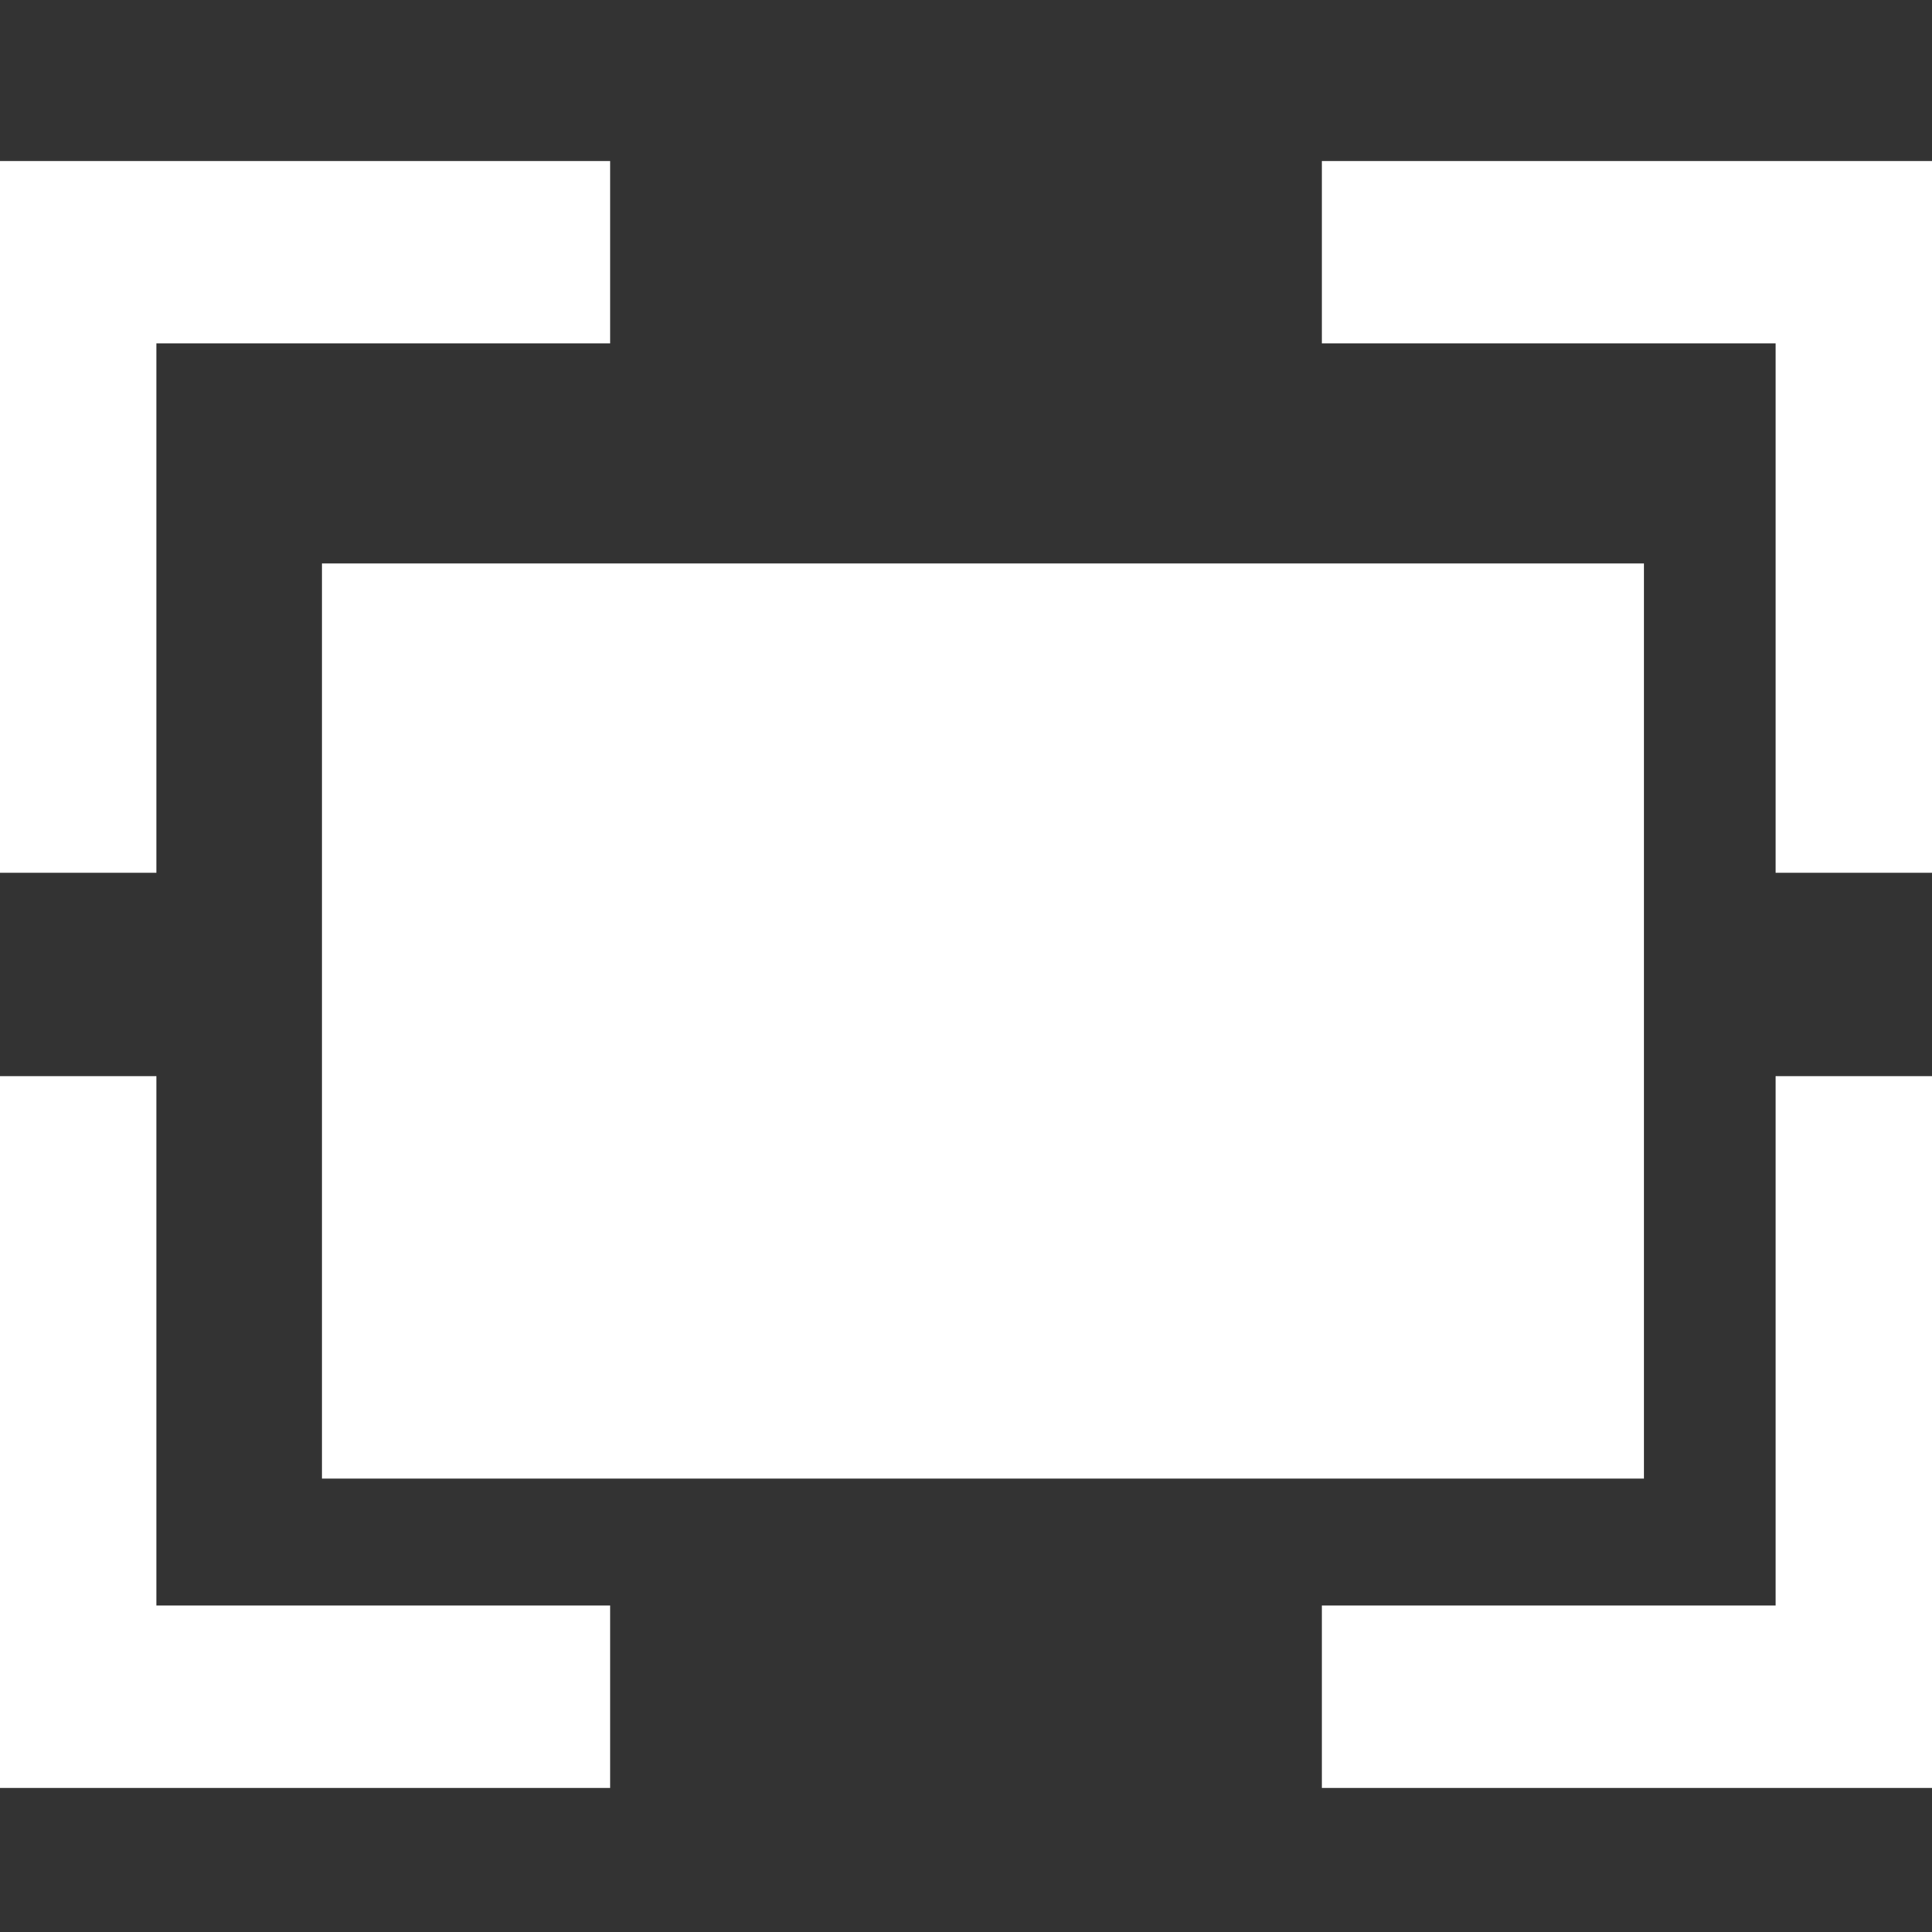
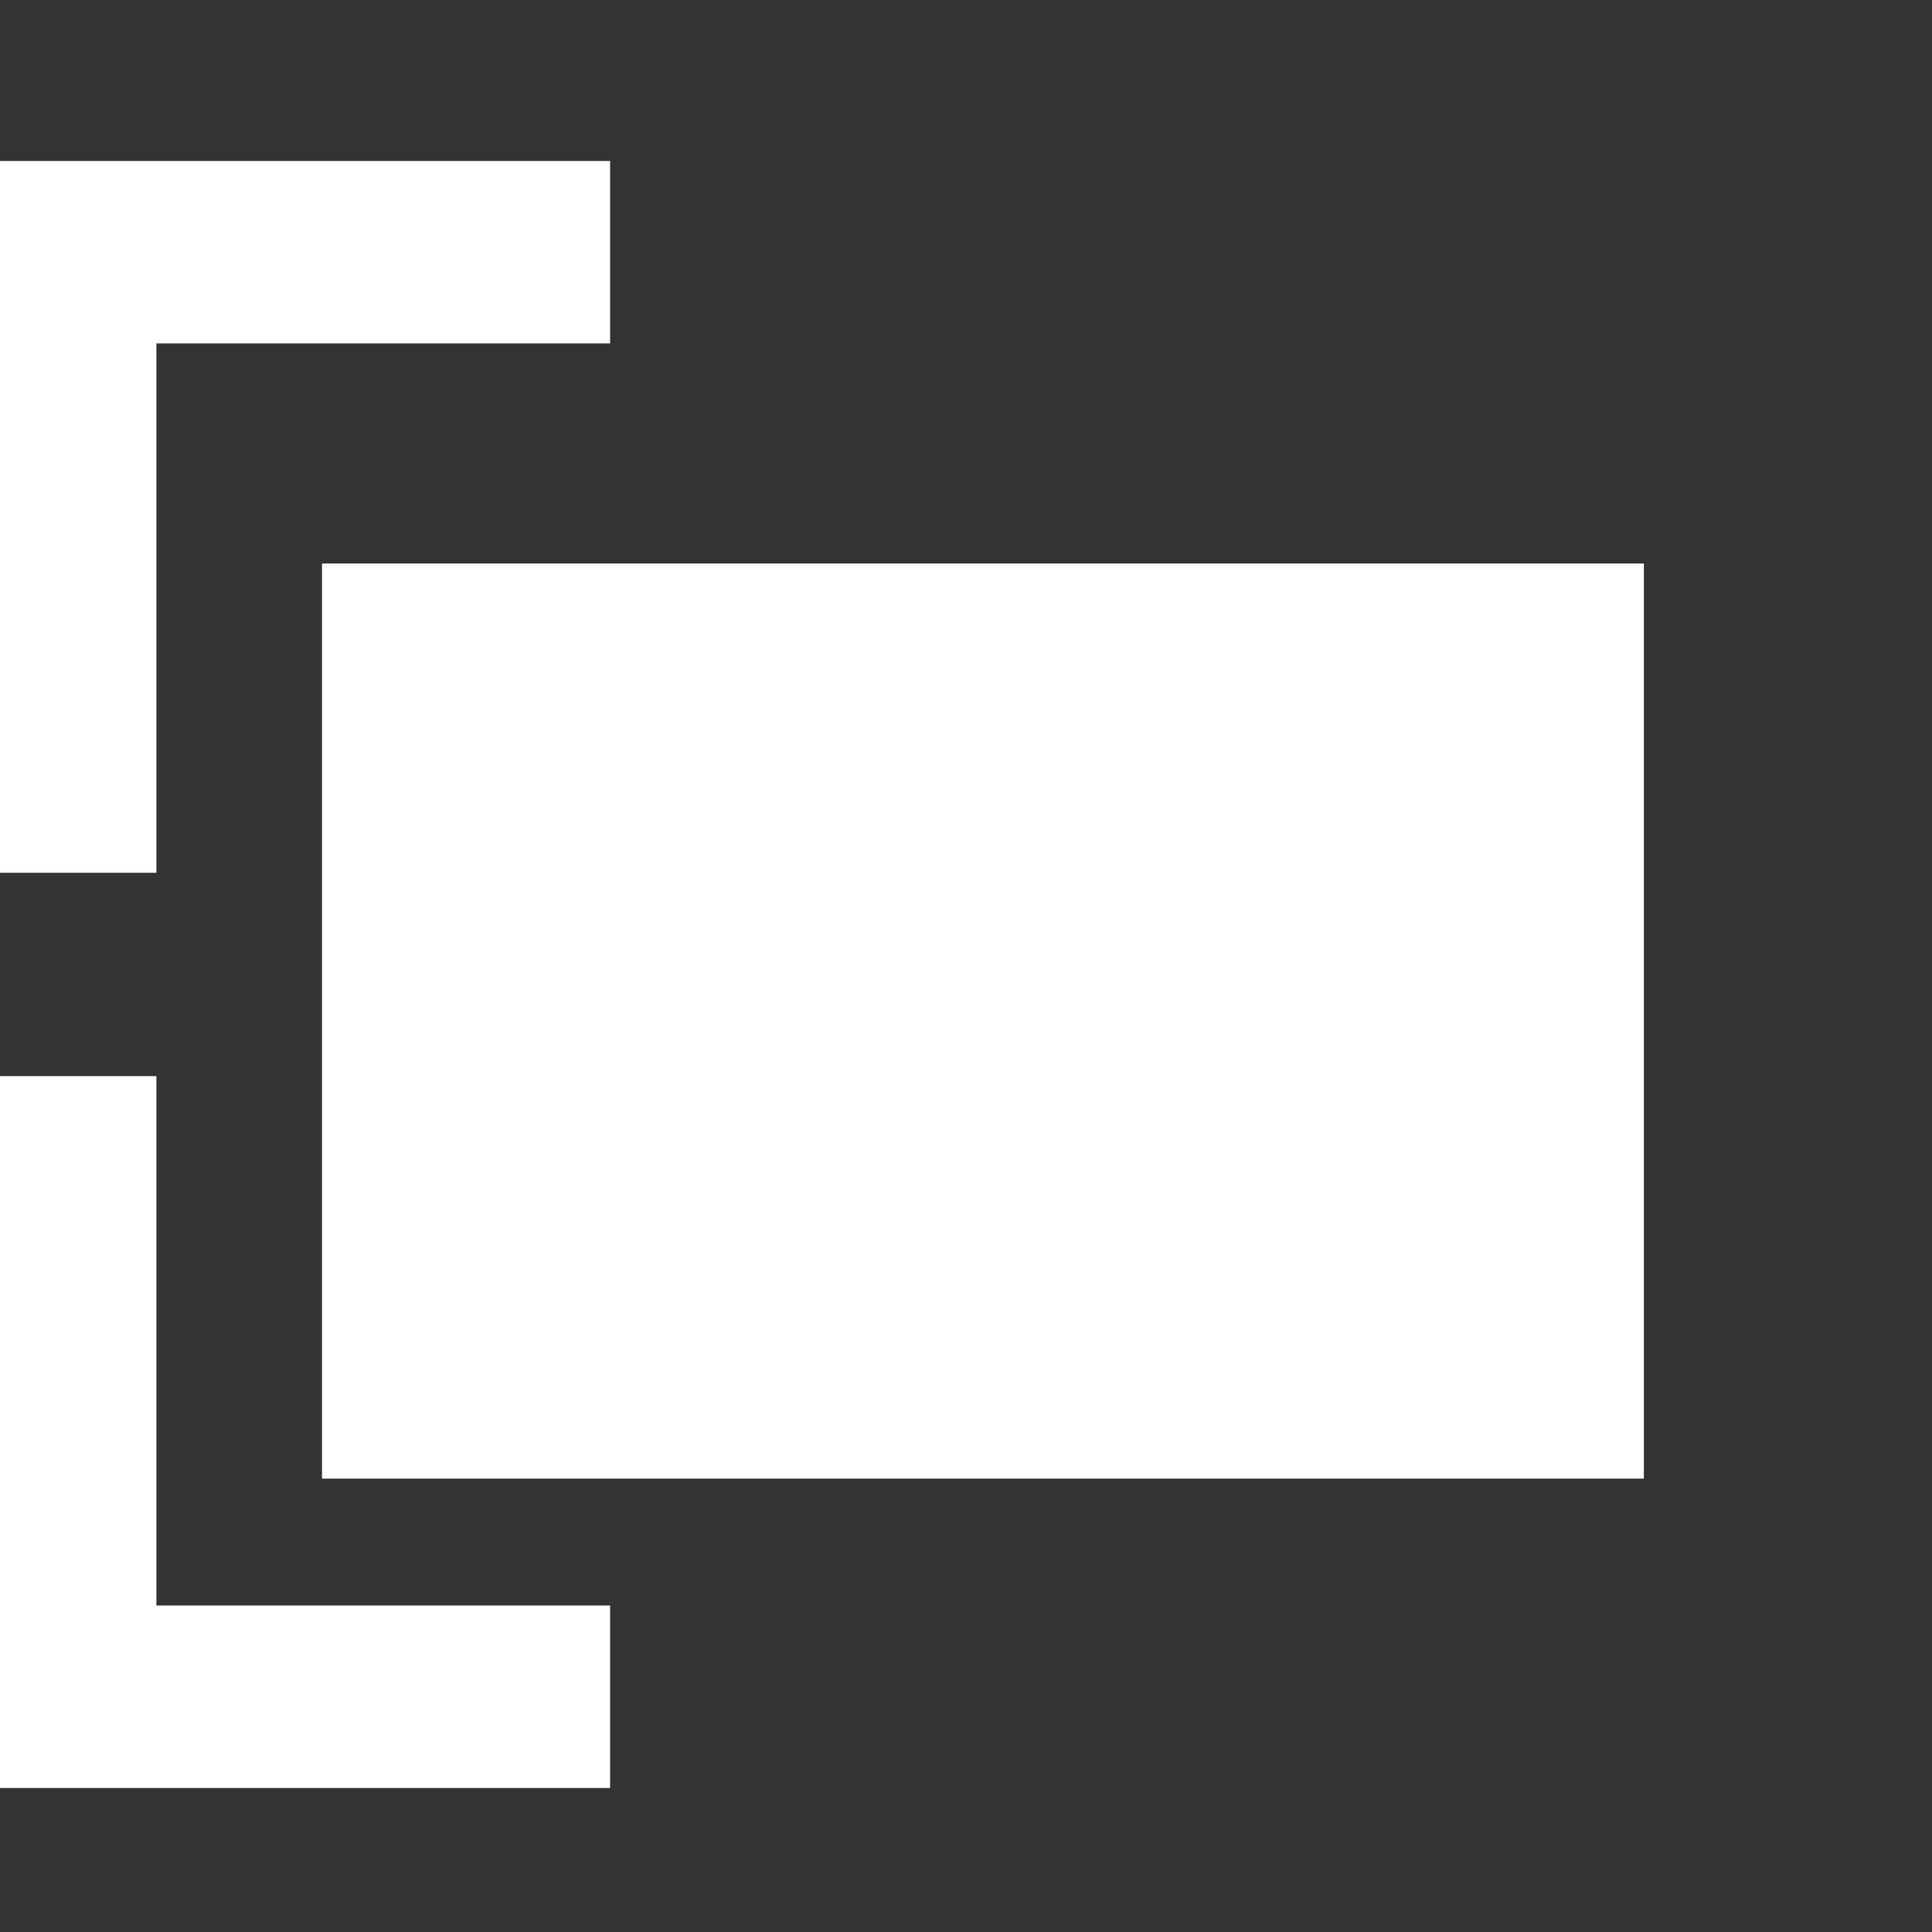
<svg xmlns="http://www.w3.org/2000/svg" width="24px" height="24px" viewBox="0 0 24 24" version="1.1">
  <rect x="0" y="0" width="24" height="24" fill="#333333" stroke="none" />
  <title>full-screen</title>
  <desc>Created with Sketch.</desc>
  <defs />
  <g id="スマホビューワー" stroke="none" stroke-width="1" fill="none" fill-rule="evenodd" transform="translate(-340, -54)">
    <g id="Group-9" transform="translate(340, 54)" fill="#FFFFFF">
      <polygon id="Fill-1" points="4 18.368 20.421 18.368 20.421 7 4 7" />
      <g id="Group-2" transform="translate(0, 2)">
        <polygon id="Fill-2" points="0 0 0 8.842 1.943 8.842 1.943 2.266 7.579 2.266 7.579 0" />
-         <polygon id="Fill-3" points="16.421 0 16.421 2.266 22.057 2.266 22.057 8.842 24 8.842 24 0" />
        <polygon id="Fill-4" points="0 11.368 0 20.211 7.579 20.211 7.579 17.944 1.943 17.944 1.943 11.368" />
-         <polygon id="Fill-5" points="22.057 11.368 22.057 17.944 16.421 17.944 16.421 20.211 24 20.211 24 11.368" />
      </g>
    </g>
  </g>
</svg>